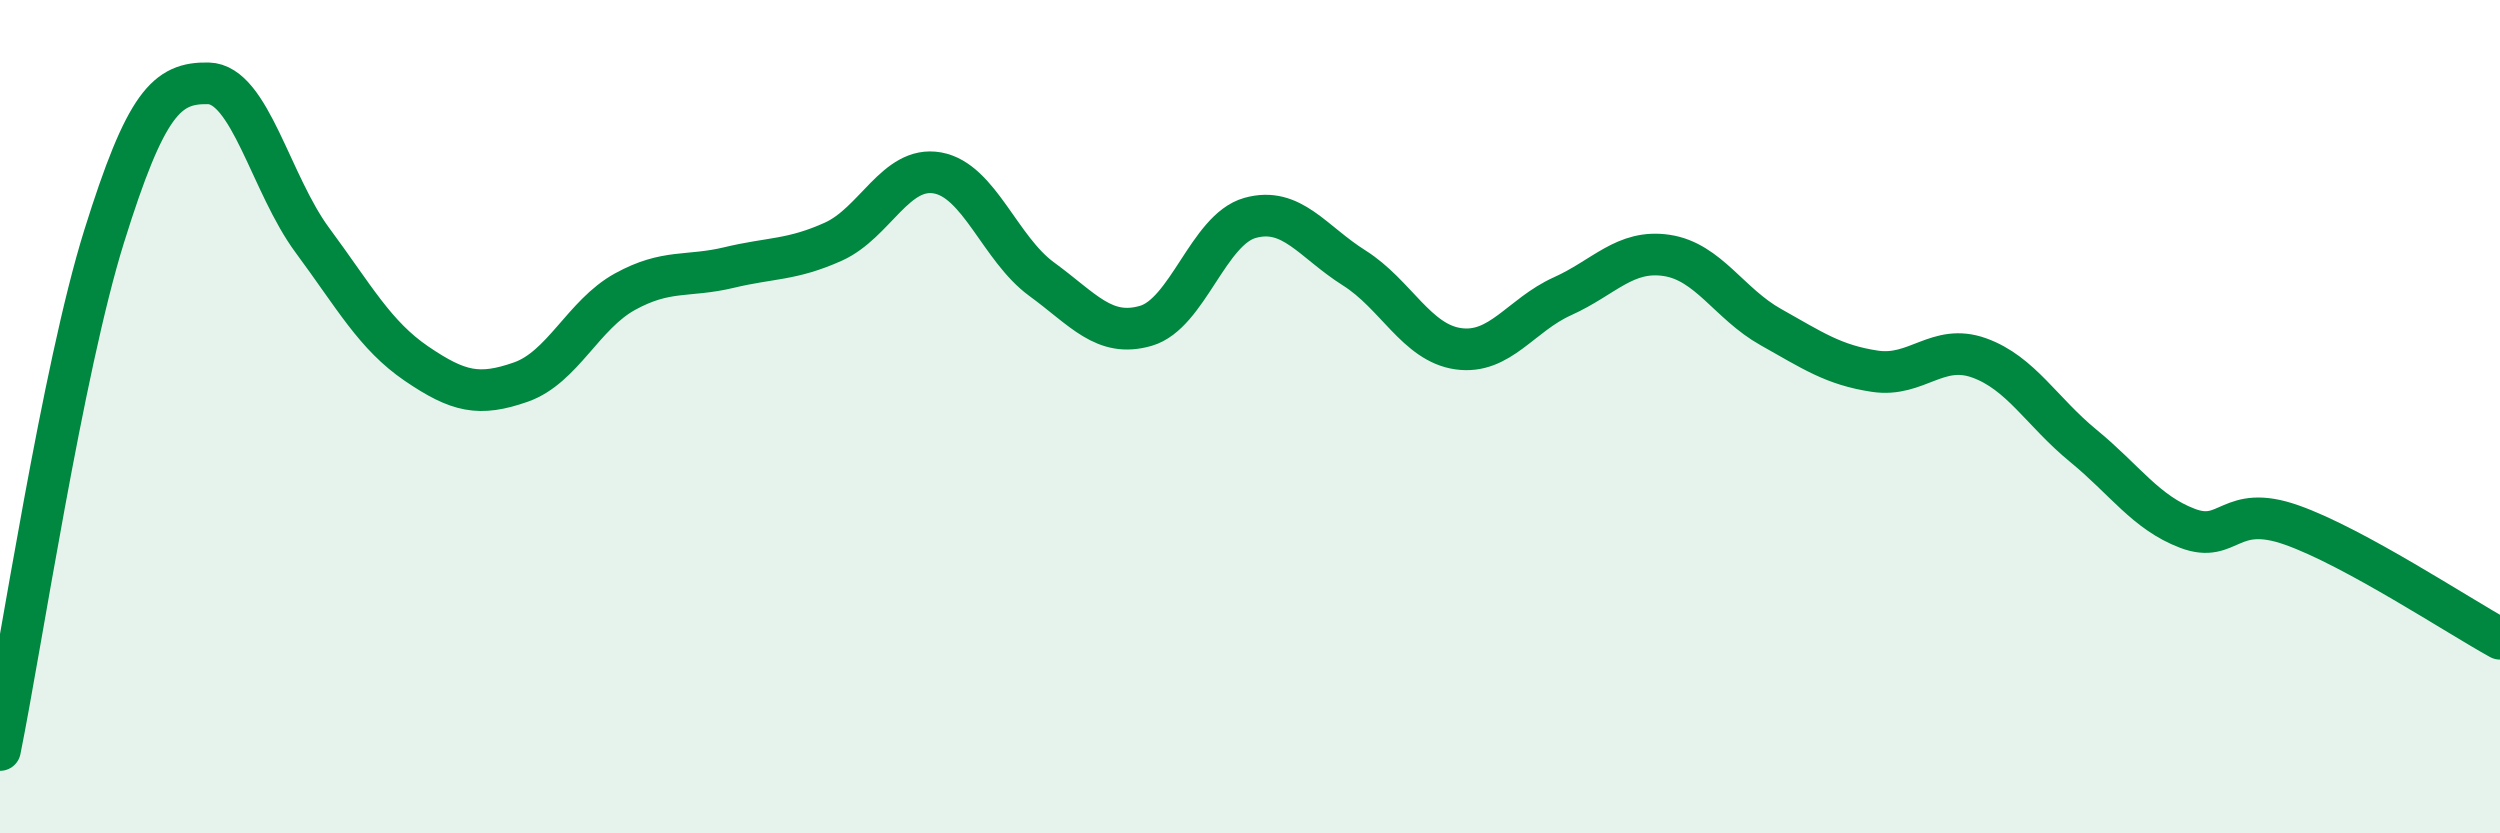
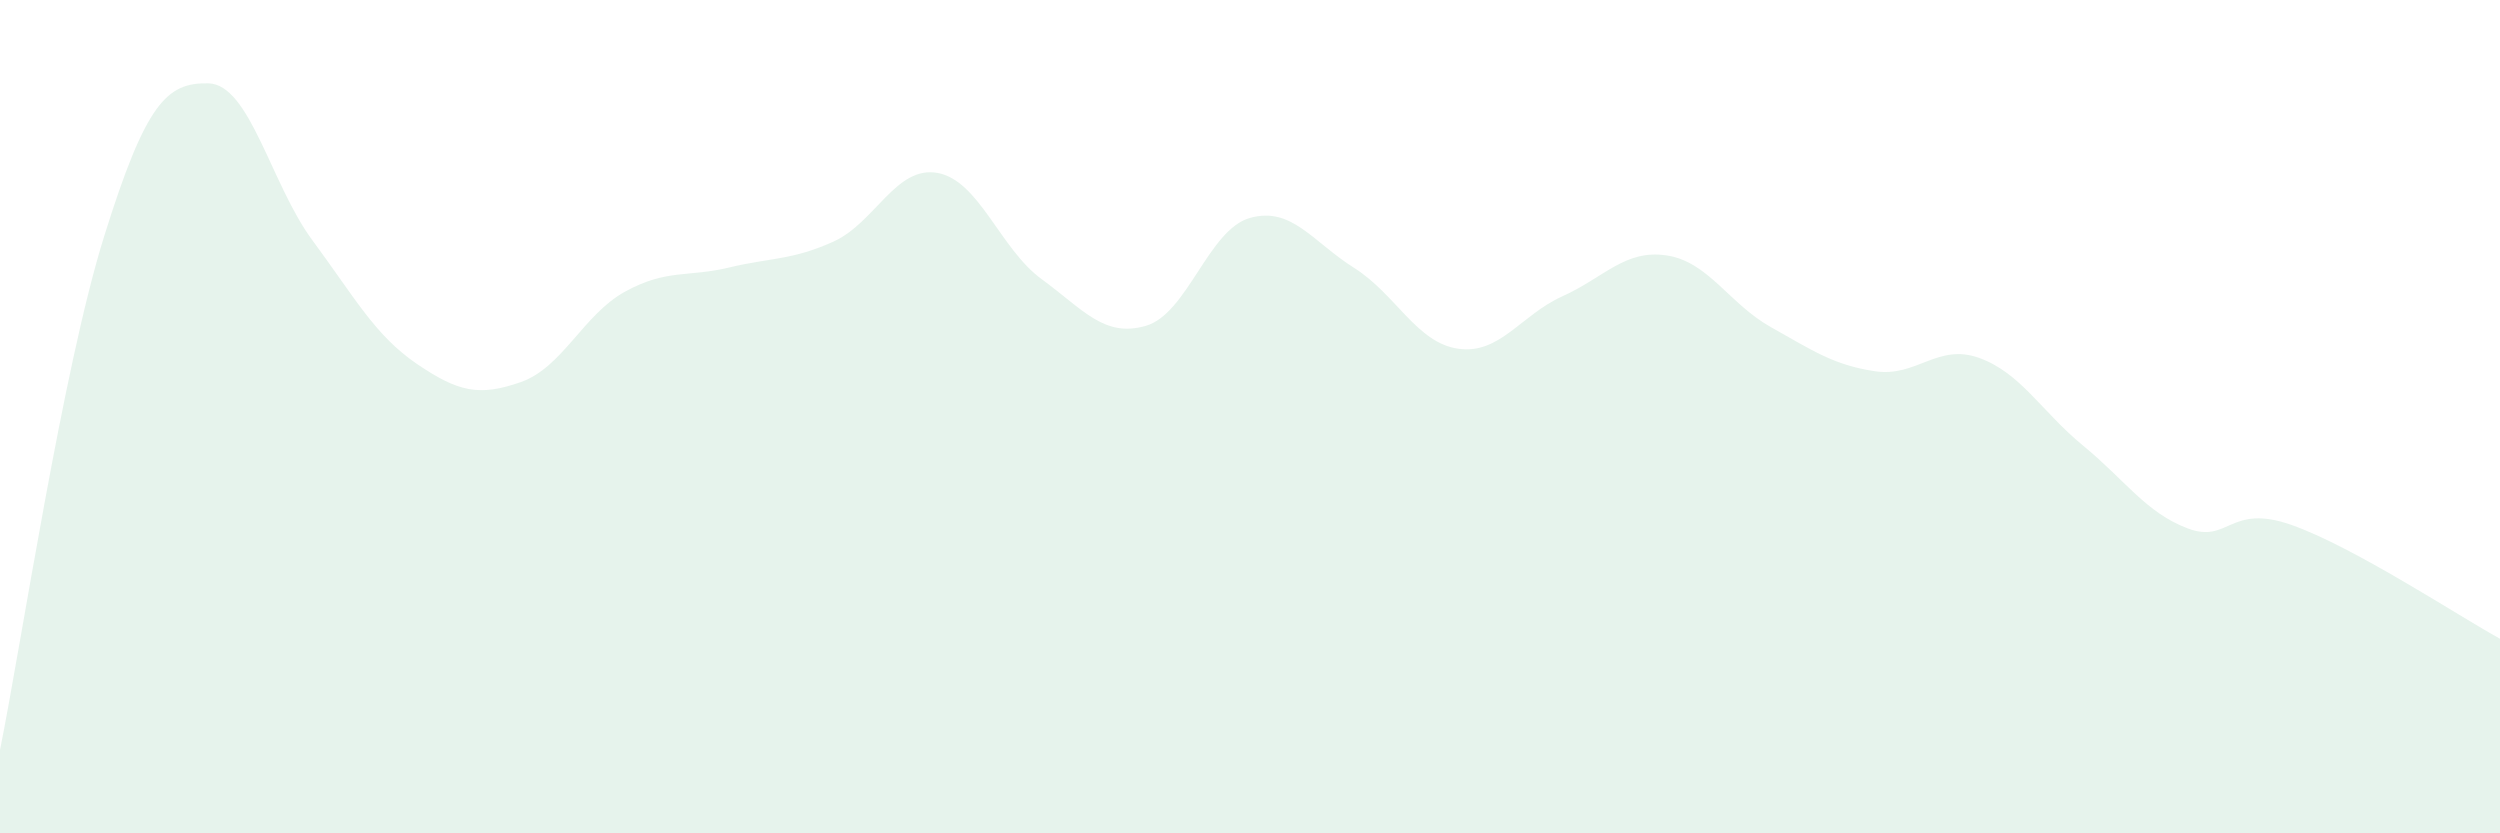
<svg xmlns="http://www.w3.org/2000/svg" width="60" height="20" viewBox="0 0 60 20">
  <path d="M 0,18 C 0.5,15.53 1.5,8.87 2.5,5.67 C 3.5,2.47 4,1.98 5,2 C 6,2.02 6.5,4.42 7.5,5.77 C 8.5,7.12 9,8.05 10,8.73 C 11,9.41 11.5,9.52 12.5,9.17 C 13.5,8.82 14,7.55 15,7 C 16,6.45 16.5,6.66 17.5,6.42 C 18.5,6.18 19,6.25 20,5.8 C 21,5.35 21.5,3.97 22.5,4.15 C 23.5,4.33 24,5.97 25,6.7 C 26,7.43 26.5,8.11 27.5,7.82 C 28.5,7.53 29,5.51 30,5.23 C 31,4.95 31.5,5.8 32.5,6.43 C 33.5,7.06 34,8.23 35,8.37 C 36,8.51 36.5,7.56 37.5,7.11 C 38.5,6.66 39,5.98 40,6.13 C 41,6.28 41.5,7.29 42.5,7.85 C 43.5,8.41 44,8.76 45,8.91 C 46,9.06 46.5,8.23 47.5,8.59 C 48.5,8.95 49,9.88 50,10.7 C 51,11.52 51.5,12.3 52.5,12.68 C 53.5,13.06 53.5,12.07 55,12.6 C 56.5,13.13 59,14.78 60,15.33L60 20L0 20Z" fill="#008740" opacity="0.1" stroke-linecap="round" stroke-linejoin="round" />
-   <path d="M 0,18 C 0.5,15.53 1.5,8.87 2.5,5.67 C 3.5,2.47 4,1.98 5,2 C 6,2.02 6.5,4.42 7.5,5.77 C 8.5,7.12 9,8.05 10,8.73 C 11,9.41 11.5,9.52 12.5,9.17 C 13.5,8.82 14,7.55 15,7 C 16,6.45 16.5,6.66 17.5,6.42 C 18.5,6.18 19,6.25 20,5.8 C 21,5.35 21.5,3.97 22.5,4.15 C 23.5,4.33 24,5.97 25,6.7 C 26,7.43 26.5,8.11 27.5,7.82 C 28.5,7.53 29,5.51 30,5.23 C 31,4.95 31.5,5.8 32.5,6.43 C 33.5,7.06 34,8.23 35,8.37 C 36,8.51 36.5,7.56 37.5,7.11 C 38.5,6.66 39,5.98 40,6.13 C 41,6.28 41.5,7.29 42.5,7.85 C 43.5,8.41 44,8.76 45,8.91 C 46,9.06 46.5,8.23 47.5,8.59 C 48.5,8.95 49,9.88 50,10.7 C 51,11.52 51.5,12.3 52.5,12.68 C 53.5,13.06 53.5,12.07 55,12.6 C 56.5,13.13 59,14.78 60,15.33" stroke="#008740" stroke-width="1" fill="none" stroke-linecap="round" stroke-linejoin="round" />
</svg>